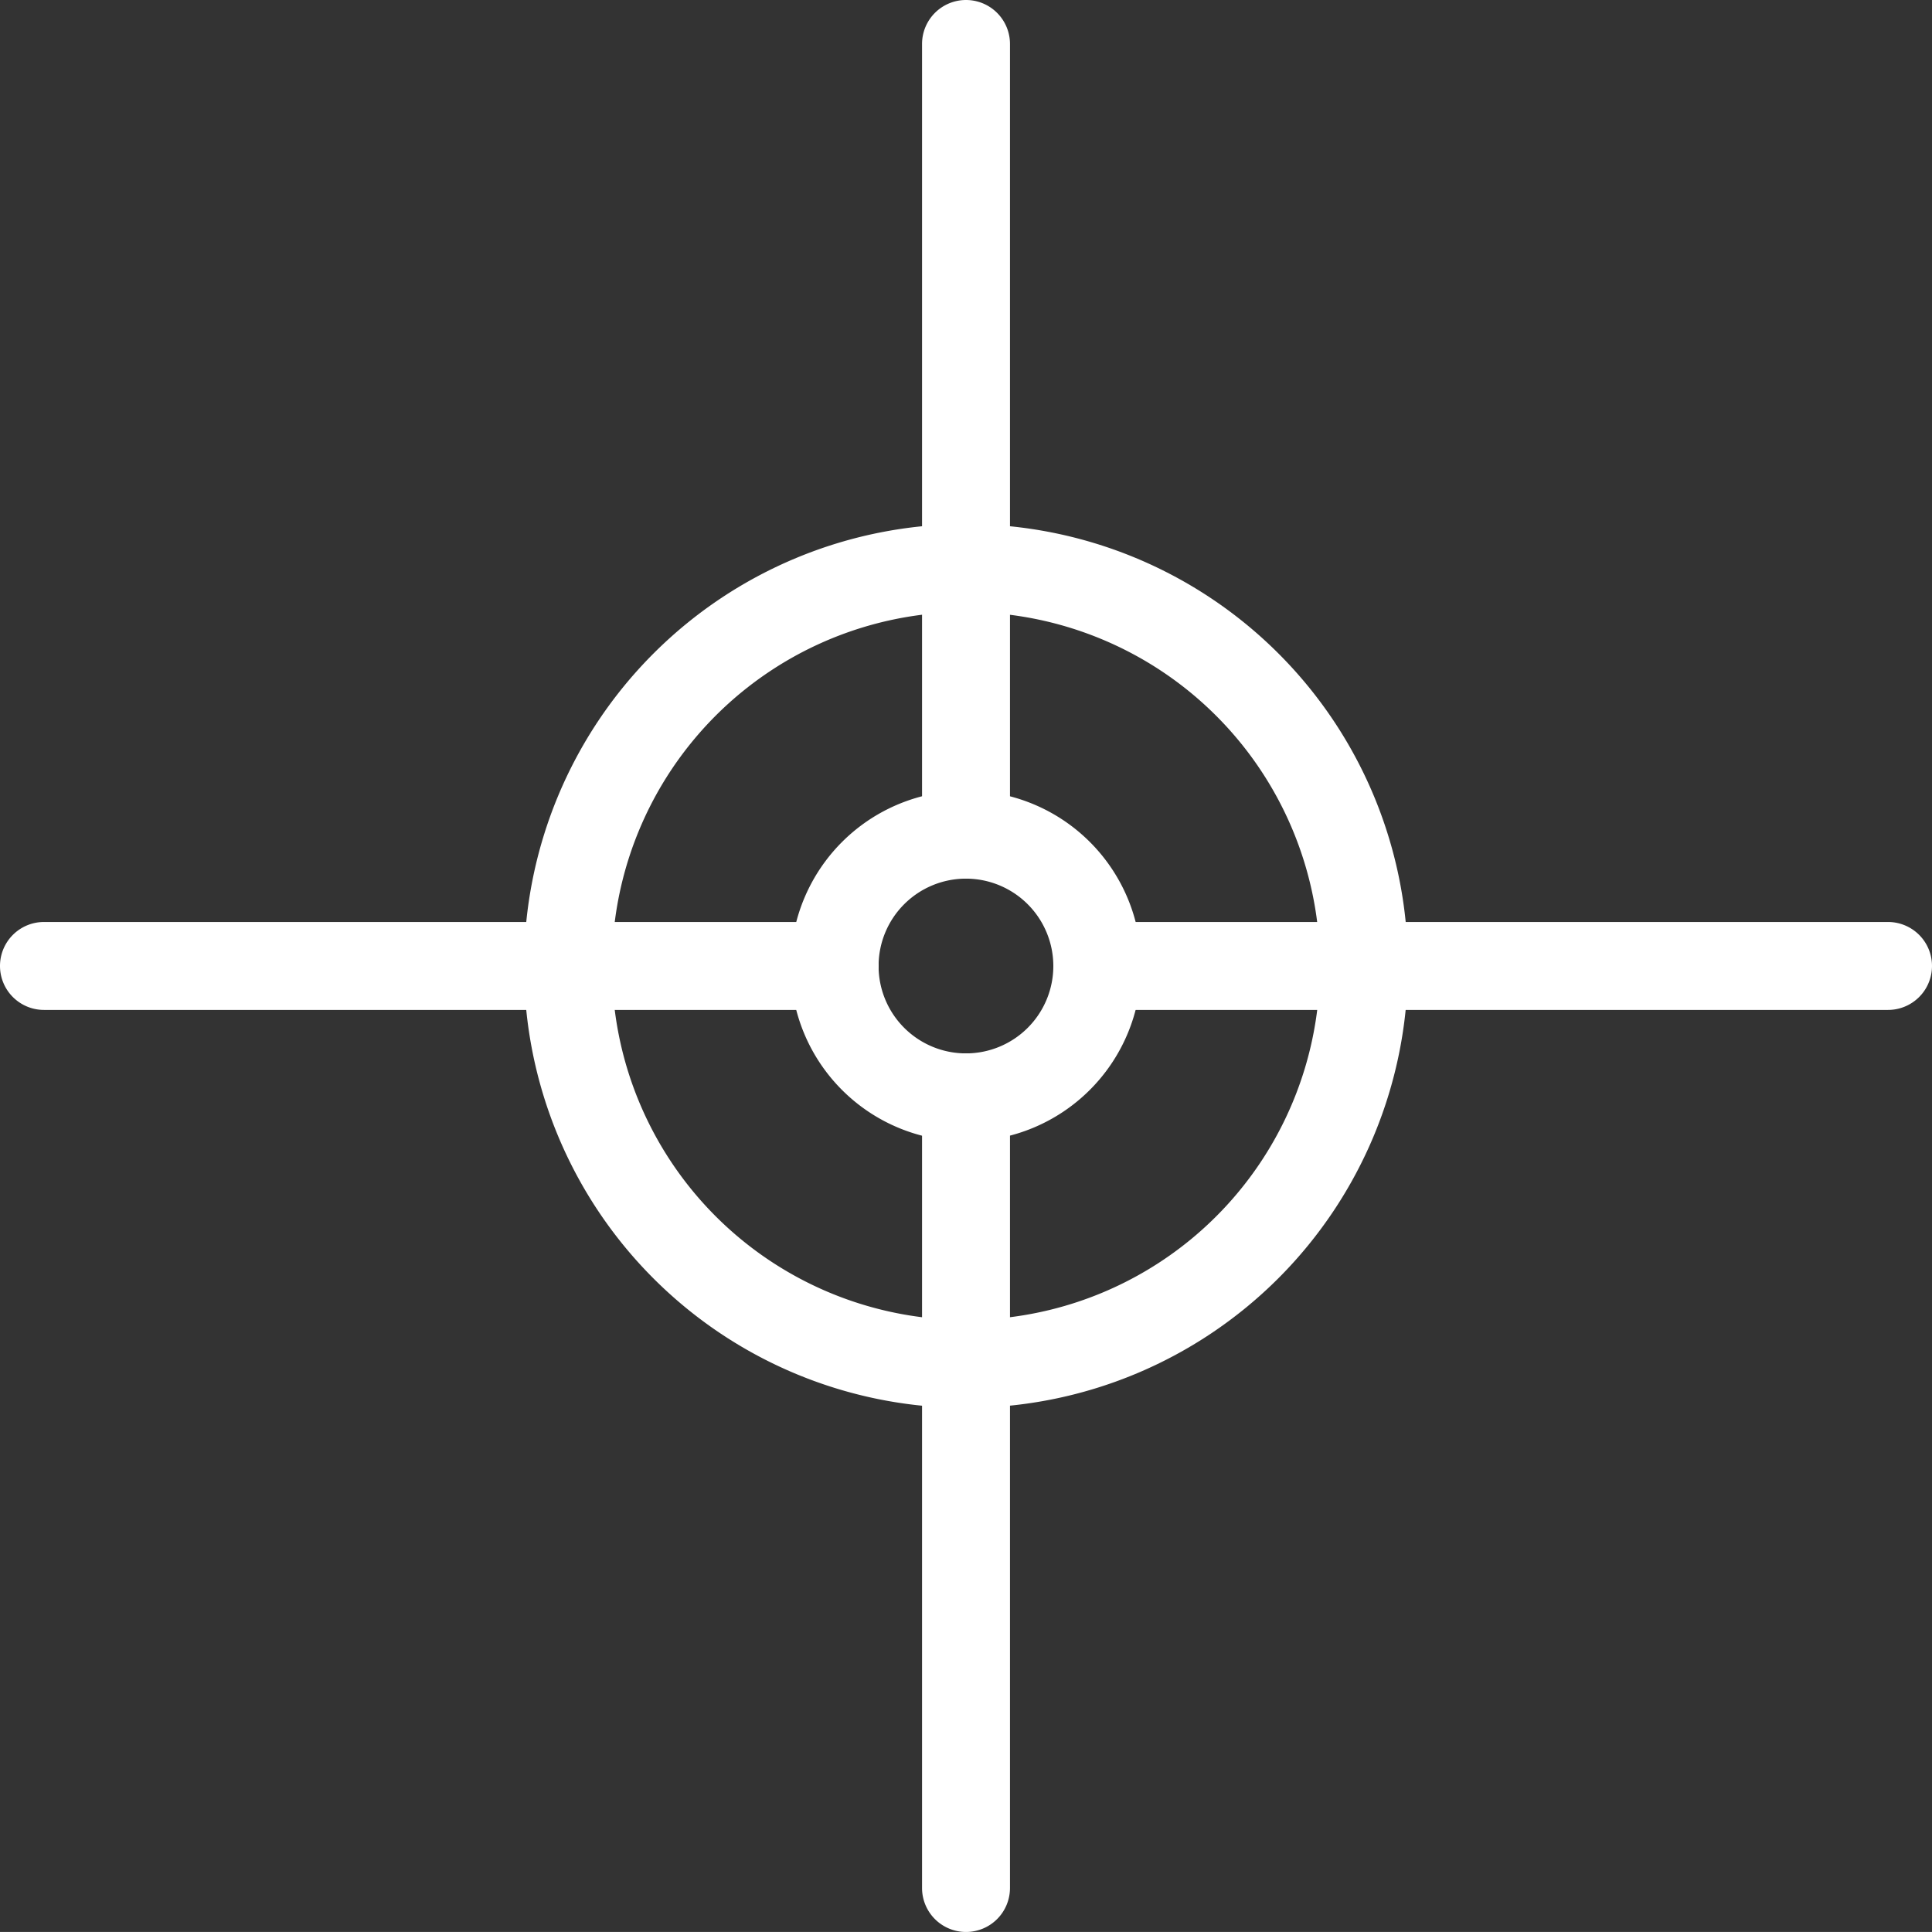
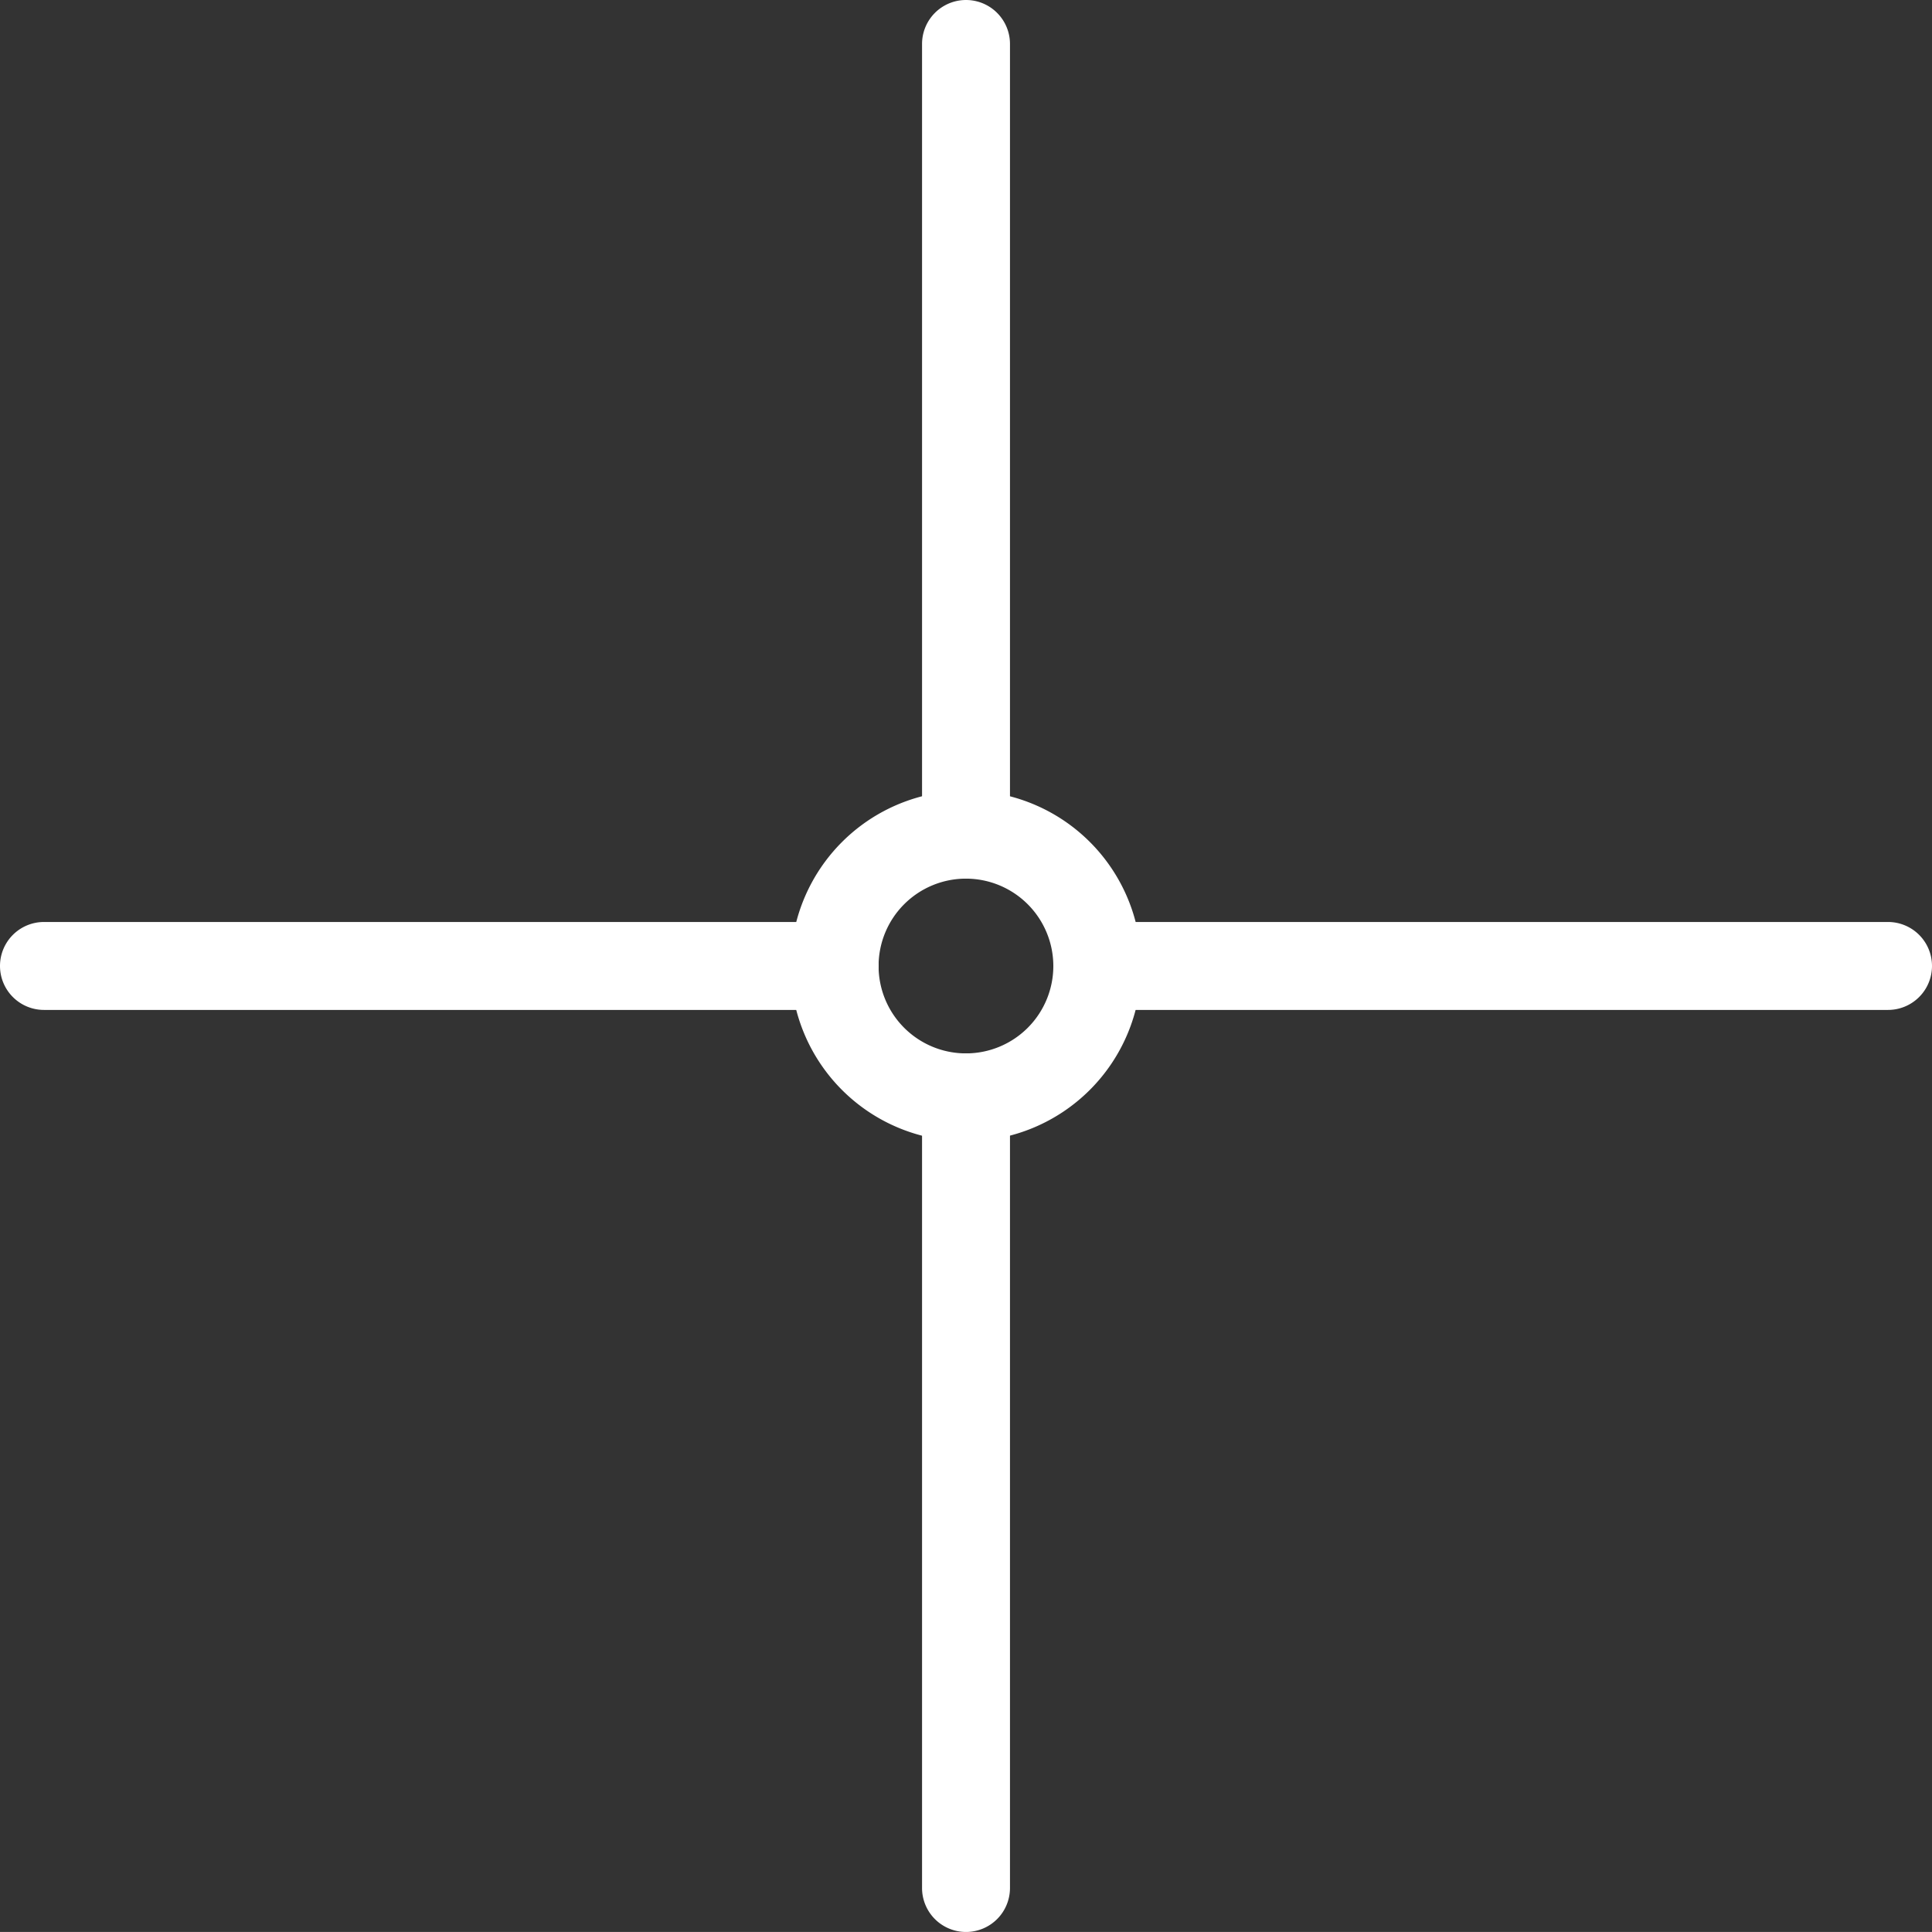
<svg xmlns="http://www.w3.org/2000/svg" width="65.915" height="65.914" viewBox="0 0 65.915 65.914">
  <rect x="0" y="0" width="65.915" height="65.914" fill="#333333" stroke="none" />
  <defs>
    <clipPath id="clip-path">
      <rect id="Rectangle_544" data-name="Rectangle 544" width="65.915" height="65.914" transform="translate(0 0)" fill="#fff" />
    </clipPath>
  </defs>
  <g id="Group_1556" data-name="Group 1556" transform="translate(0 0)">
    <g id="Group_1555" data-name="Group 1555" clip-path="url(#clip-path)">
-       <path id="Path_604" data-name="Path 604" d="M32.958,48.034A15.077,15.077,0,1,1,48.034,32.956,15.094,15.094,0,0,1,32.958,48.034m0-27.154A12.077,12.077,0,1,0,45.034,32.956,12.09,12.09,0,0,0,32.958,20.88" fill="#fff" />
      <path id="Path_605" data-name="Path 605" d="M32.958,38.938a5.981,5.981,0,1,1,5.979-5.982,5.988,5.988,0,0,1-5.979,5.982m0-8.961a2.981,2.981,0,1,0,2.979,2.979,2.983,2.983,0,0,0-2.979-2.979" fill="#fff" />
      <path id="Path_606" data-name="Path 606" d="M32.958,29.977a1.5,1.5,0,0,1-1.5-1.5V1.5a1.5,1.5,0,0,1,3,0V28.477a1.5,1.5,0,0,1-1.5,1.5" fill="#fff" />
      <path id="Path_607" data-name="Path 607" d="M28.478,34.456H1.5a1.5,1.5,0,0,1,0-3H28.478a1.5,1.5,0,0,1,0,3" fill="#fff" />
      <path id="Path_608" data-name="Path 608" d="M32.958,65.914a1.5,1.5,0,0,1-1.5-1.5V37.437a1.5,1.5,0,0,1,3,0V64.414a1.5,1.5,0,0,1-1.5,1.5" fill="#fff" />
      <path id="Path_609" data-name="Path 609" d="M64.415,34.456H37.437a1.5,1.5,0,0,1,0-3H64.415a1.5,1.5,0,0,1,0,3" fill="#fff" />
    </g>
  </g>
</svg>